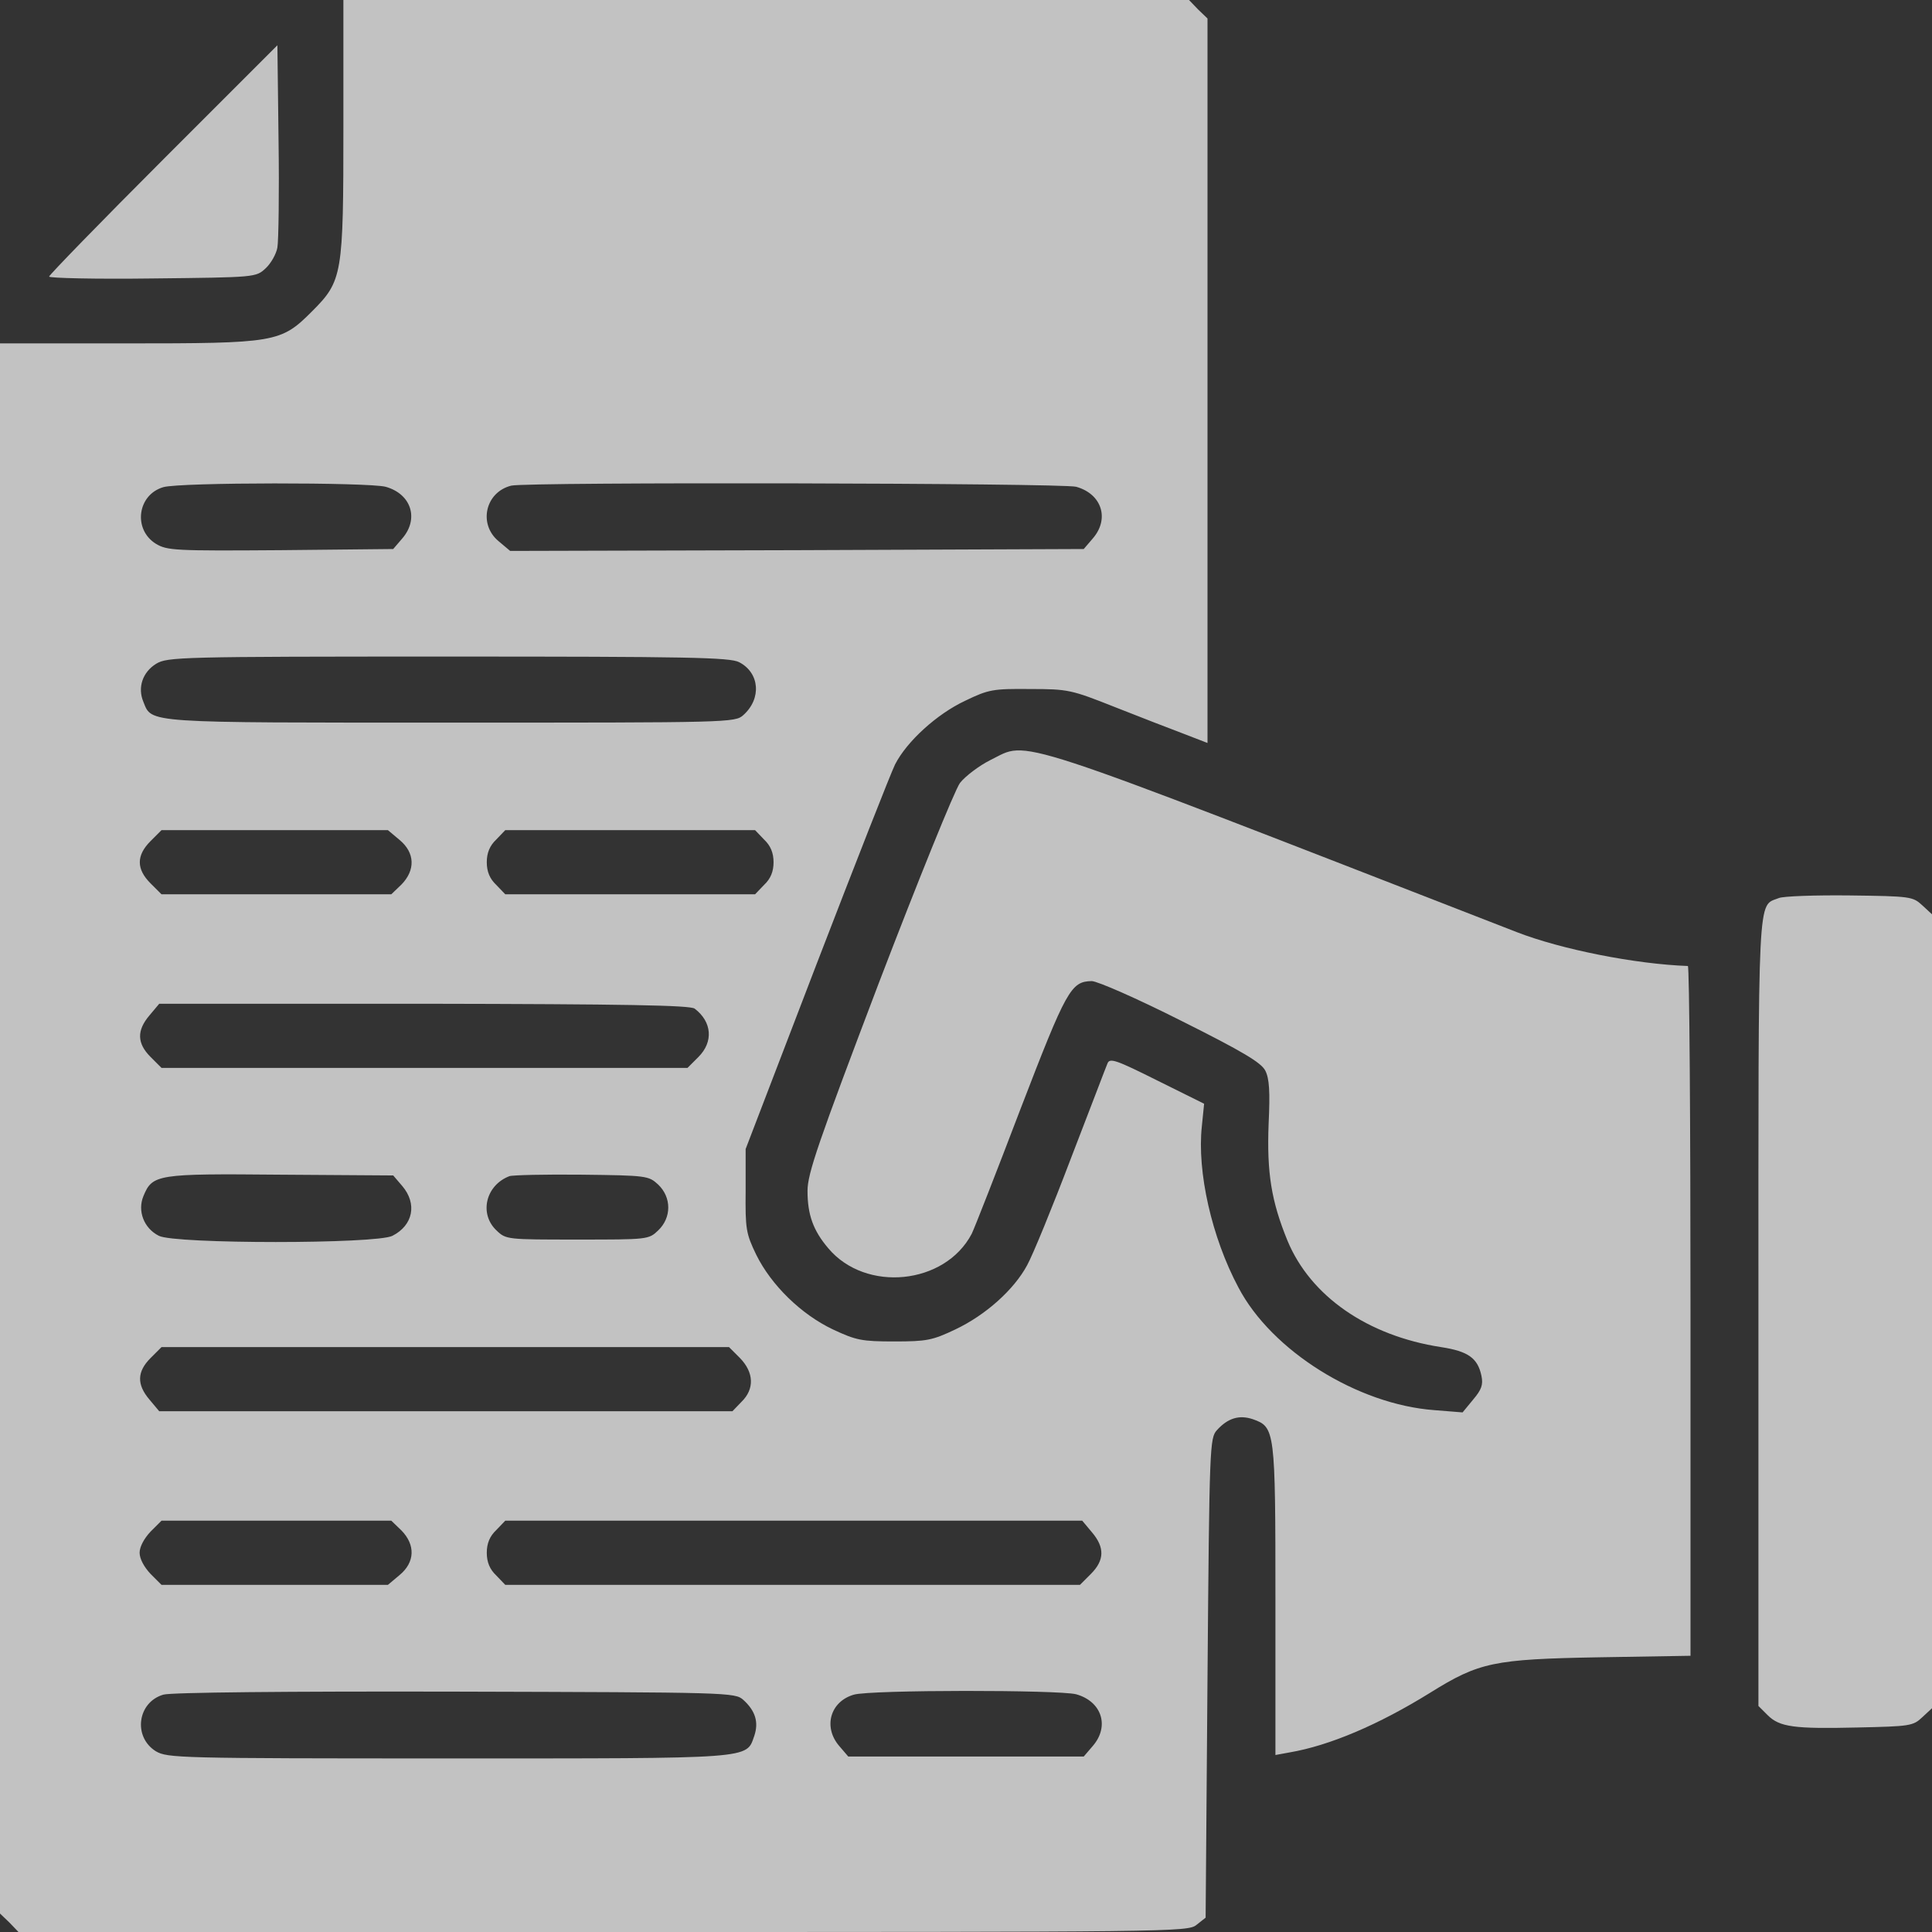
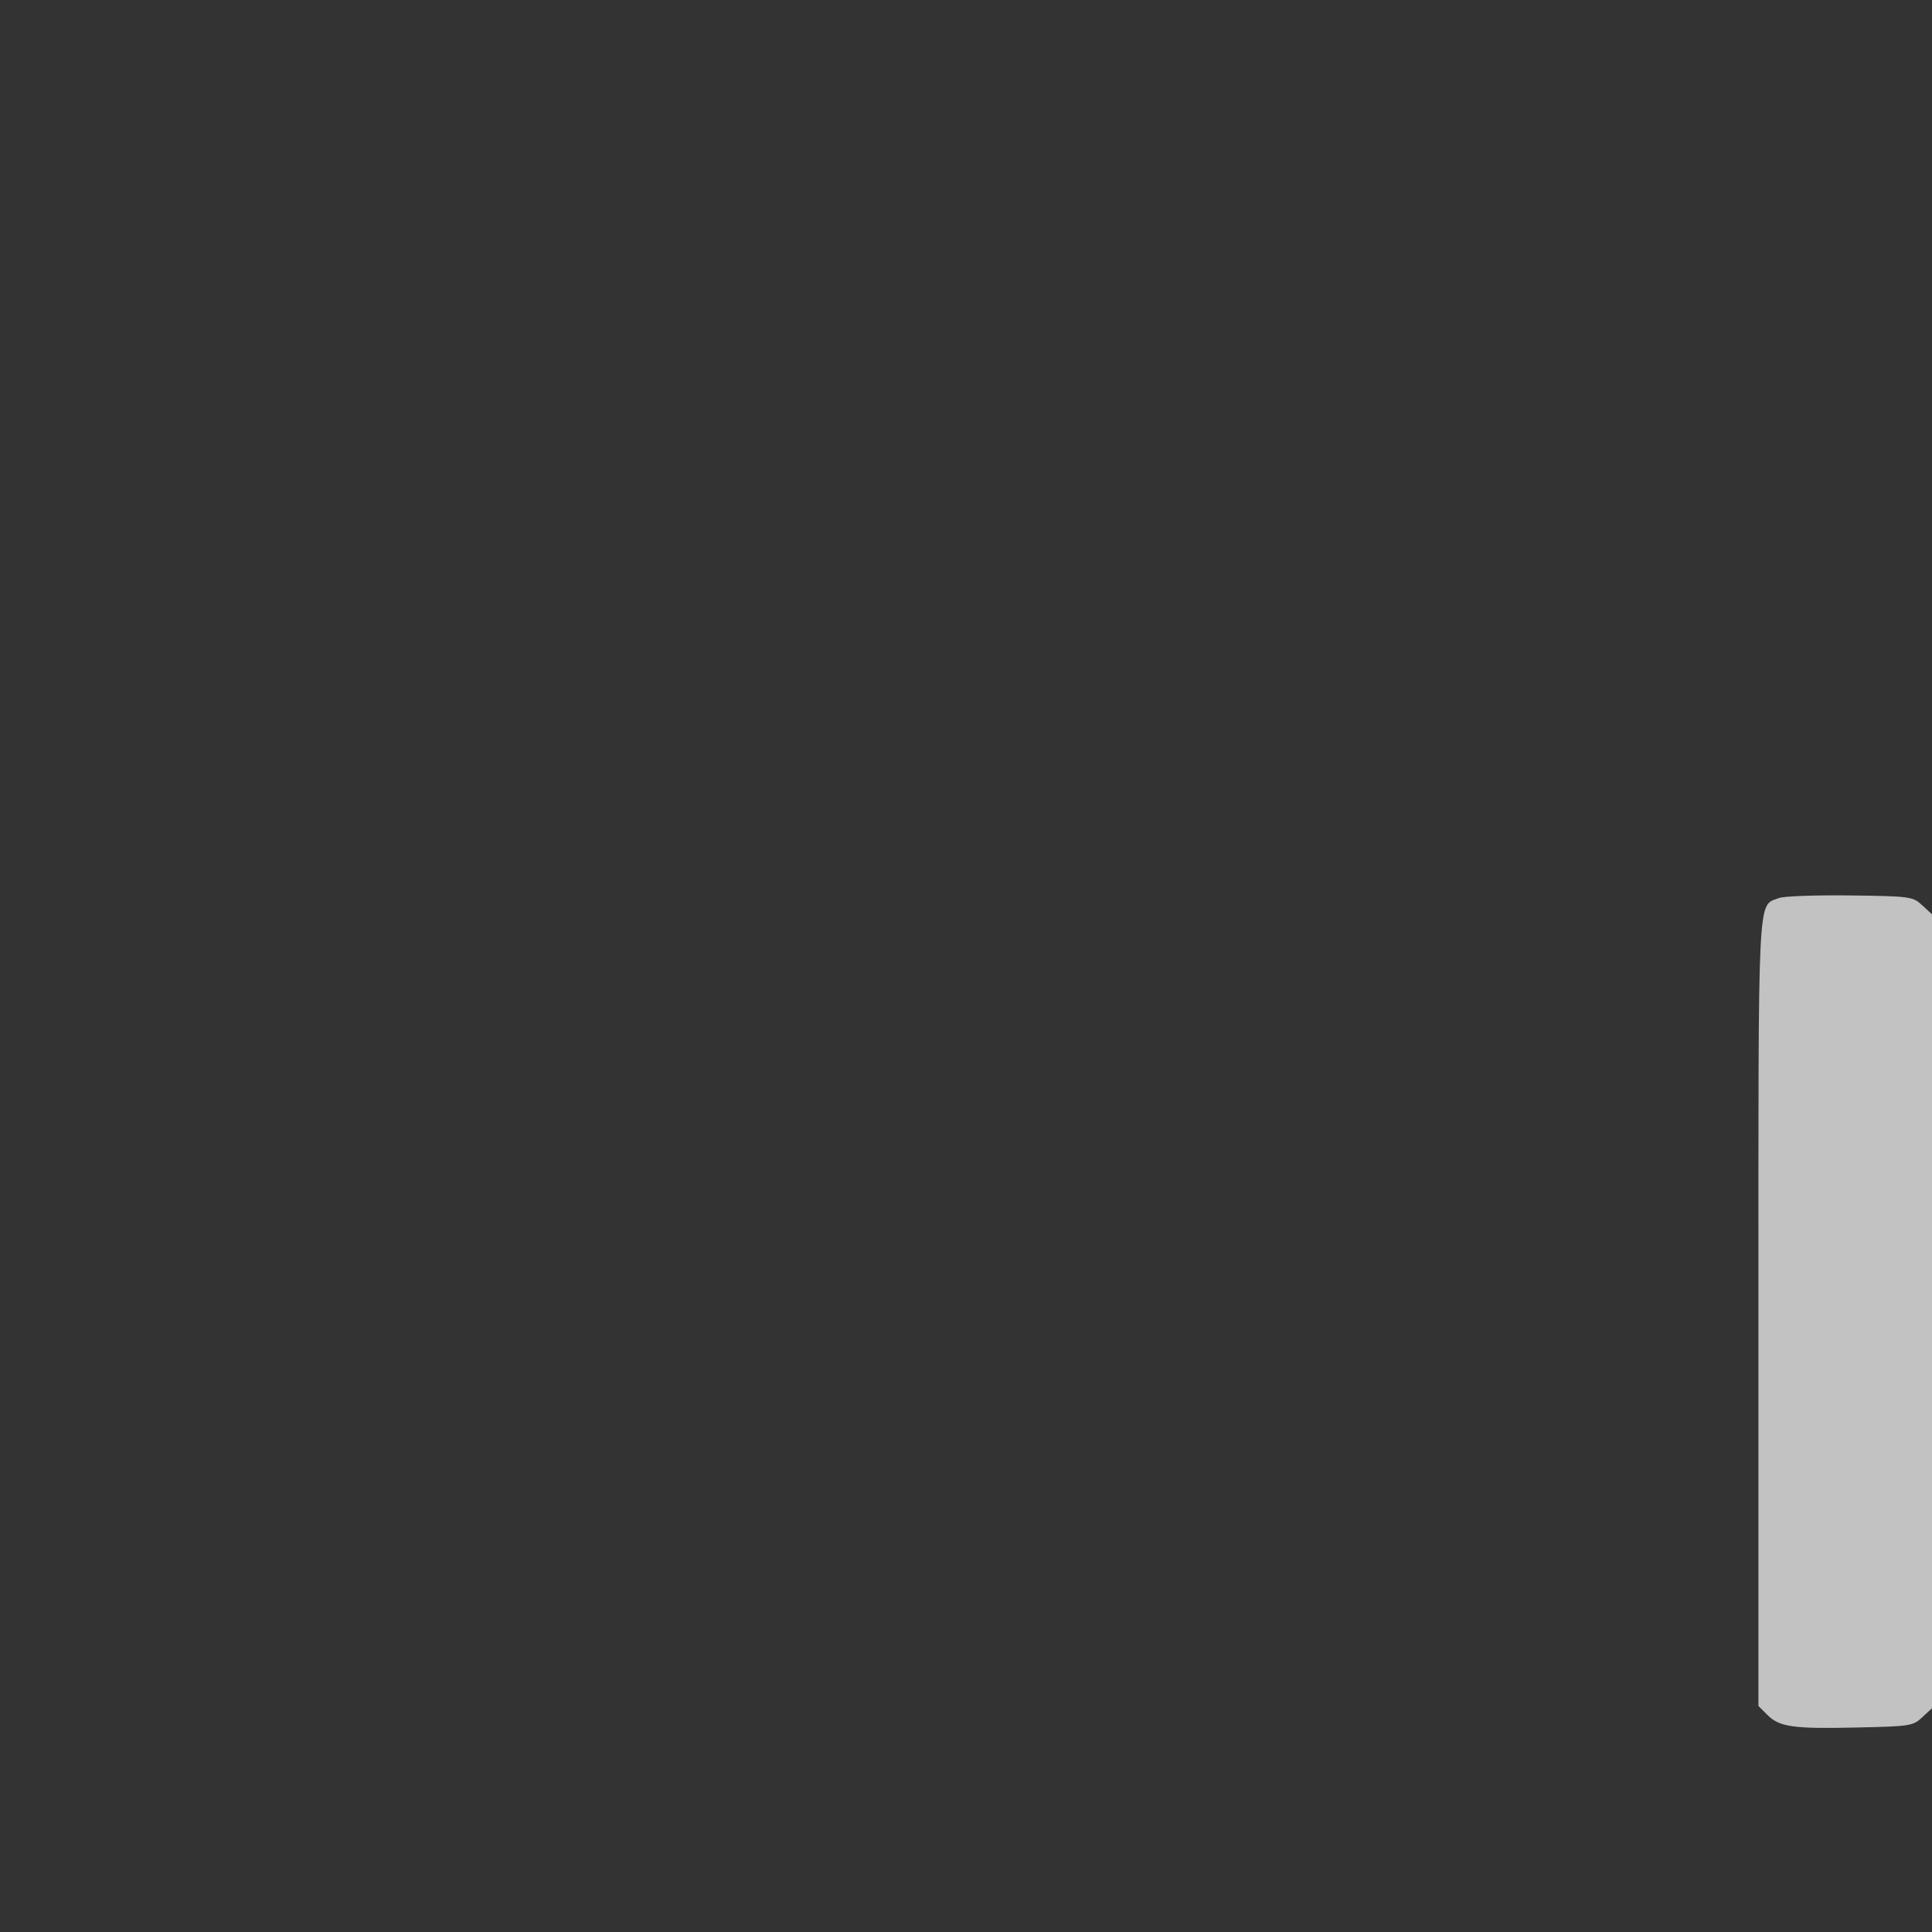
<svg xmlns="http://www.w3.org/2000/svg" width="69" height="69" viewBox="0 0 69 69" fill="none">
  <rect x="0" y="0" width="69" height="69" fill="#333333" stroke="none" />
  <g opacity="0.7">
-     <path d="M12.264 4.488C12.264 9.838 12.237 10.027 11.132 11.132C10.027 12.237 9.838 12.264 4.488 12.264H0V40.295V68.34L0.337 68.663L0.66 69H21.536C41.899 69 42.424 69 42.734 68.744L43.058 68.488L43.125 59.93C43.192 51.615 43.206 51.359 43.462 51.076C43.853 50.645 44.257 50.524 44.742 50.685C45.537 50.968 45.551 51.049 45.551 57.141V62.679L46.063 62.585C47.478 62.343 49.23 61.601 51.076 60.456C52.828 59.364 53.34 59.256 57.114 59.189L60.375 59.135V46.818C60.375 40.039 60.335 34.5 60.281 34.5C58.407 34.433 55.753 33.907 54.162 33.287C35.686 26.104 36.791 26.454 35.376 27.142C34.972 27.344 34.473 27.721 34.284 27.964C34.096 28.22 32.802 31.414 31.387 35.106C29.217 40.821 28.84 41.912 28.84 42.532C28.84 43.381 29.042 43.947 29.581 44.58C30.915 46.171 33.745 45.888 34.702 44.068C34.797 43.88 35.578 41.885 36.441 39.621C38.085 35.349 38.246 35.053 38.988 35.039C39.19 35.039 40.605 35.659 42.182 36.454C44.392 37.559 45.039 37.95 45.187 38.233C45.335 38.516 45.362 38.988 45.308 40.133C45.241 41.885 45.403 42.896 45.982 44.311C46.804 46.292 48.839 47.707 51.467 48.111C52.437 48.26 52.774 48.502 52.909 49.136C52.976 49.459 52.909 49.634 52.613 49.984L52.235 50.443L51.224 50.362C48.489 50.16 45.416 48.246 44.23 45.982C43.273 44.19 42.748 41.845 42.923 40.227L43.004 39.419L41.319 38.583C39.864 37.856 39.635 37.775 39.554 37.977C39.5 38.098 38.92 39.635 38.246 41.373C37.586 43.111 36.885 44.823 36.683 45.187C36.212 46.063 35.201 46.966 34.123 47.478C33.301 47.869 33.099 47.909 31.939 47.909C30.78 47.909 30.578 47.869 29.743 47.478C28.611 46.939 27.546 45.901 27.007 44.809C26.643 44.055 26.616 43.893 26.63 42.519V41.036L29.163 34.433C30.565 30.794 31.818 27.6 31.966 27.303C32.384 26.481 33.462 25.498 34.473 25.026C35.309 24.622 35.47 24.595 36.791 24.608C38.152 24.608 38.26 24.635 39.823 25.255C40.713 25.605 41.818 26.037 42.289 26.212L43.125 26.535V13.598V0.66L42.788 0.337L42.465 -7.62939e-05H27.358H12.264V4.488ZM13.773 17.385C14.69 17.641 14.973 18.53 14.366 19.231L14.043 19.608L10.013 19.649C6.24 19.676 5.97 19.662 5.566 19.42C4.744 18.908 4.905 17.668 5.835 17.398C6.442 17.223 13.153 17.223 13.773 17.385ZM38.435 17.385C39.352 17.641 39.635 18.53 39.028 19.231L38.705 19.608L28.462 19.649L18.22 19.676L17.803 19.325C17.075 18.719 17.331 17.573 18.261 17.344C18.827 17.209 37.937 17.25 38.435 17.385ZM26.401 23.651C27.128 24.029 27.209 24.945 26.549 25.538C26.252 25.808 26.064 25.808 16.105 25.808C5.108 25.808 5.431 25.834 5.121 25.066C4.905 24.554 5.094 24.002 5.579 23.705C5.984 23.463 6.415 23.449 16.01 23.449C24.554 23.449 26.077 23.476 26.401 23.651ZM14.272 29.999C14.824 30.457 14.838 31.077 14.339 31.589L13.975 31.939H9.878H5.768L5.377 31.549C4.865 31.037 4.865 30.551 5.377 30.039L5.768 29.648H9.811H13.854L14.272 29.999ZM27.29 29.985C27.519 30.201 27.627 30.457 27.627 30.794C27.627 31.131 27.519 31.387 27.29 31.602L26.967 31.939H22.506H18.045L17.722 31.602C17.493 31.387 17.385 31.131 17.385 30.794C17.385 30.457 17.493 30.201 17.722 29.985L18.045 29.648H22.506H26.967L27.29 29.985ZM24.81 36.023C25.43 36.495 25.484 37.209 24.945 37.748L24.554 38.139H15.161H5.768L5.377 37.748C4.892 37.263 4.879 36.804 5.337 36.265L5.687 35.848H15.134C22.358 35.861 24.649 35.901 24.81 36.023ZM14.366 42.357C14.905 42.99 14.757 43.758 14.016 44.136C13.45 44.432 6.24 44.432 5.674 44.136C5.135 43.866 4.905 43.246 5.121 42.721C5.445 41.939 5.593 41.912 10.013 41.953L14.043 41.98L14.366 42.357ZM23.503 42.303C23.988 42.761 23.988 43.489 23.503 43.947C23.166 44.27 23.126 44.27 20.619 44.27C18.113 44.27 18.072 44.27 17.735 43.947C17.102 43.354 17.344 42.33 18.193 42.006C18.301 41.966 19.474 41.939 20.781 41.953C23.099 41.98 23.166 41.993 23.503 42.303ZM26.428 48.502C26.926 49.014 26.953 49.607 26.482 50.065L26.158 50.402H15.916H5.687L5.337 49.984C4.879 49.446 4.892 48.987 5.377 48.502L5.768 48.111H15.902H26.037L26.428 48.502ZM14.339 54.661C14.838 55.173 14.824 55.793 14.272 56.251L13.854 56.602H9.811H5.768L5.377 56.211C5.148 55.968 4.986 55.672 4.986 55.456C4.986 55.24 5.148 54.944 5.377 54.701L5.768 54.31H9.878H13.975L14.339 54.661ZM39.001 54.728C39.459 55.267 39.446 55.726 38.961 56.211L38.57 56.602H28.301H18.045L17.722 56.265C17.493 56.049 17.385 55.793 17.385 55.456C17.385 55.119 17.493 54.863 17.722 54.647L18.045 54.31H28.355H38.651L39.001 54.728ZM26.549 60.712C26.98 61.103 27.101 61.507 26.94 61.992C26.643 62.828 27.007 62.801 16.01 62.801C6.361 62.801 5.984 62.787 5.566 62.545C4.744 62.033 4.905 60.793 5.835 60.523C6.091 60.442 10.283 60.402 16.253 60.415C26.05 60.442 26.252 60.442 26.549 60.712ZM38.435 60.51C39.352 60.766 39.635 61.655 39.028 62.356L38.705 62.733H34.5H30.295L29.972 62.356C29.392 61.682 29.648 60.766 30.497 60.523C31.104 60.348 37.815 60.348 38.435 60.51Z" fill="white" />
-     <path d="M5.837 5.687C3.587 7.937 1.754 9.824 1.754 9.878C1.754 9.932 3.412 9.972 5.446 9.945C9.139 9.905 9.139 9.905 9.489 9.581C9.678 9.406 9.867 9.069 9.907 8.84C9.948 8.611 9.975 6.886 9.948 5.013L9.907 1.617L5.837 5.687Z" fill="white" />
    <path d="M63.529 32.074C62.761 32.384 62.801 31.562 62.801 46.871V60.928L63.125 61.251C63.556 61.682 64.068 61.75 66.346 61.696C68.205 61.655 68.326 61.642 68.65 61.332L69 61.008V46.831V32.654L68.65 32.33C68.313 32.02 68.232 32.007 66.062 31.98C64.823 31.966 63.677 32.007 63.529 32.074Z" fill="white" />
  </g>
</svg>